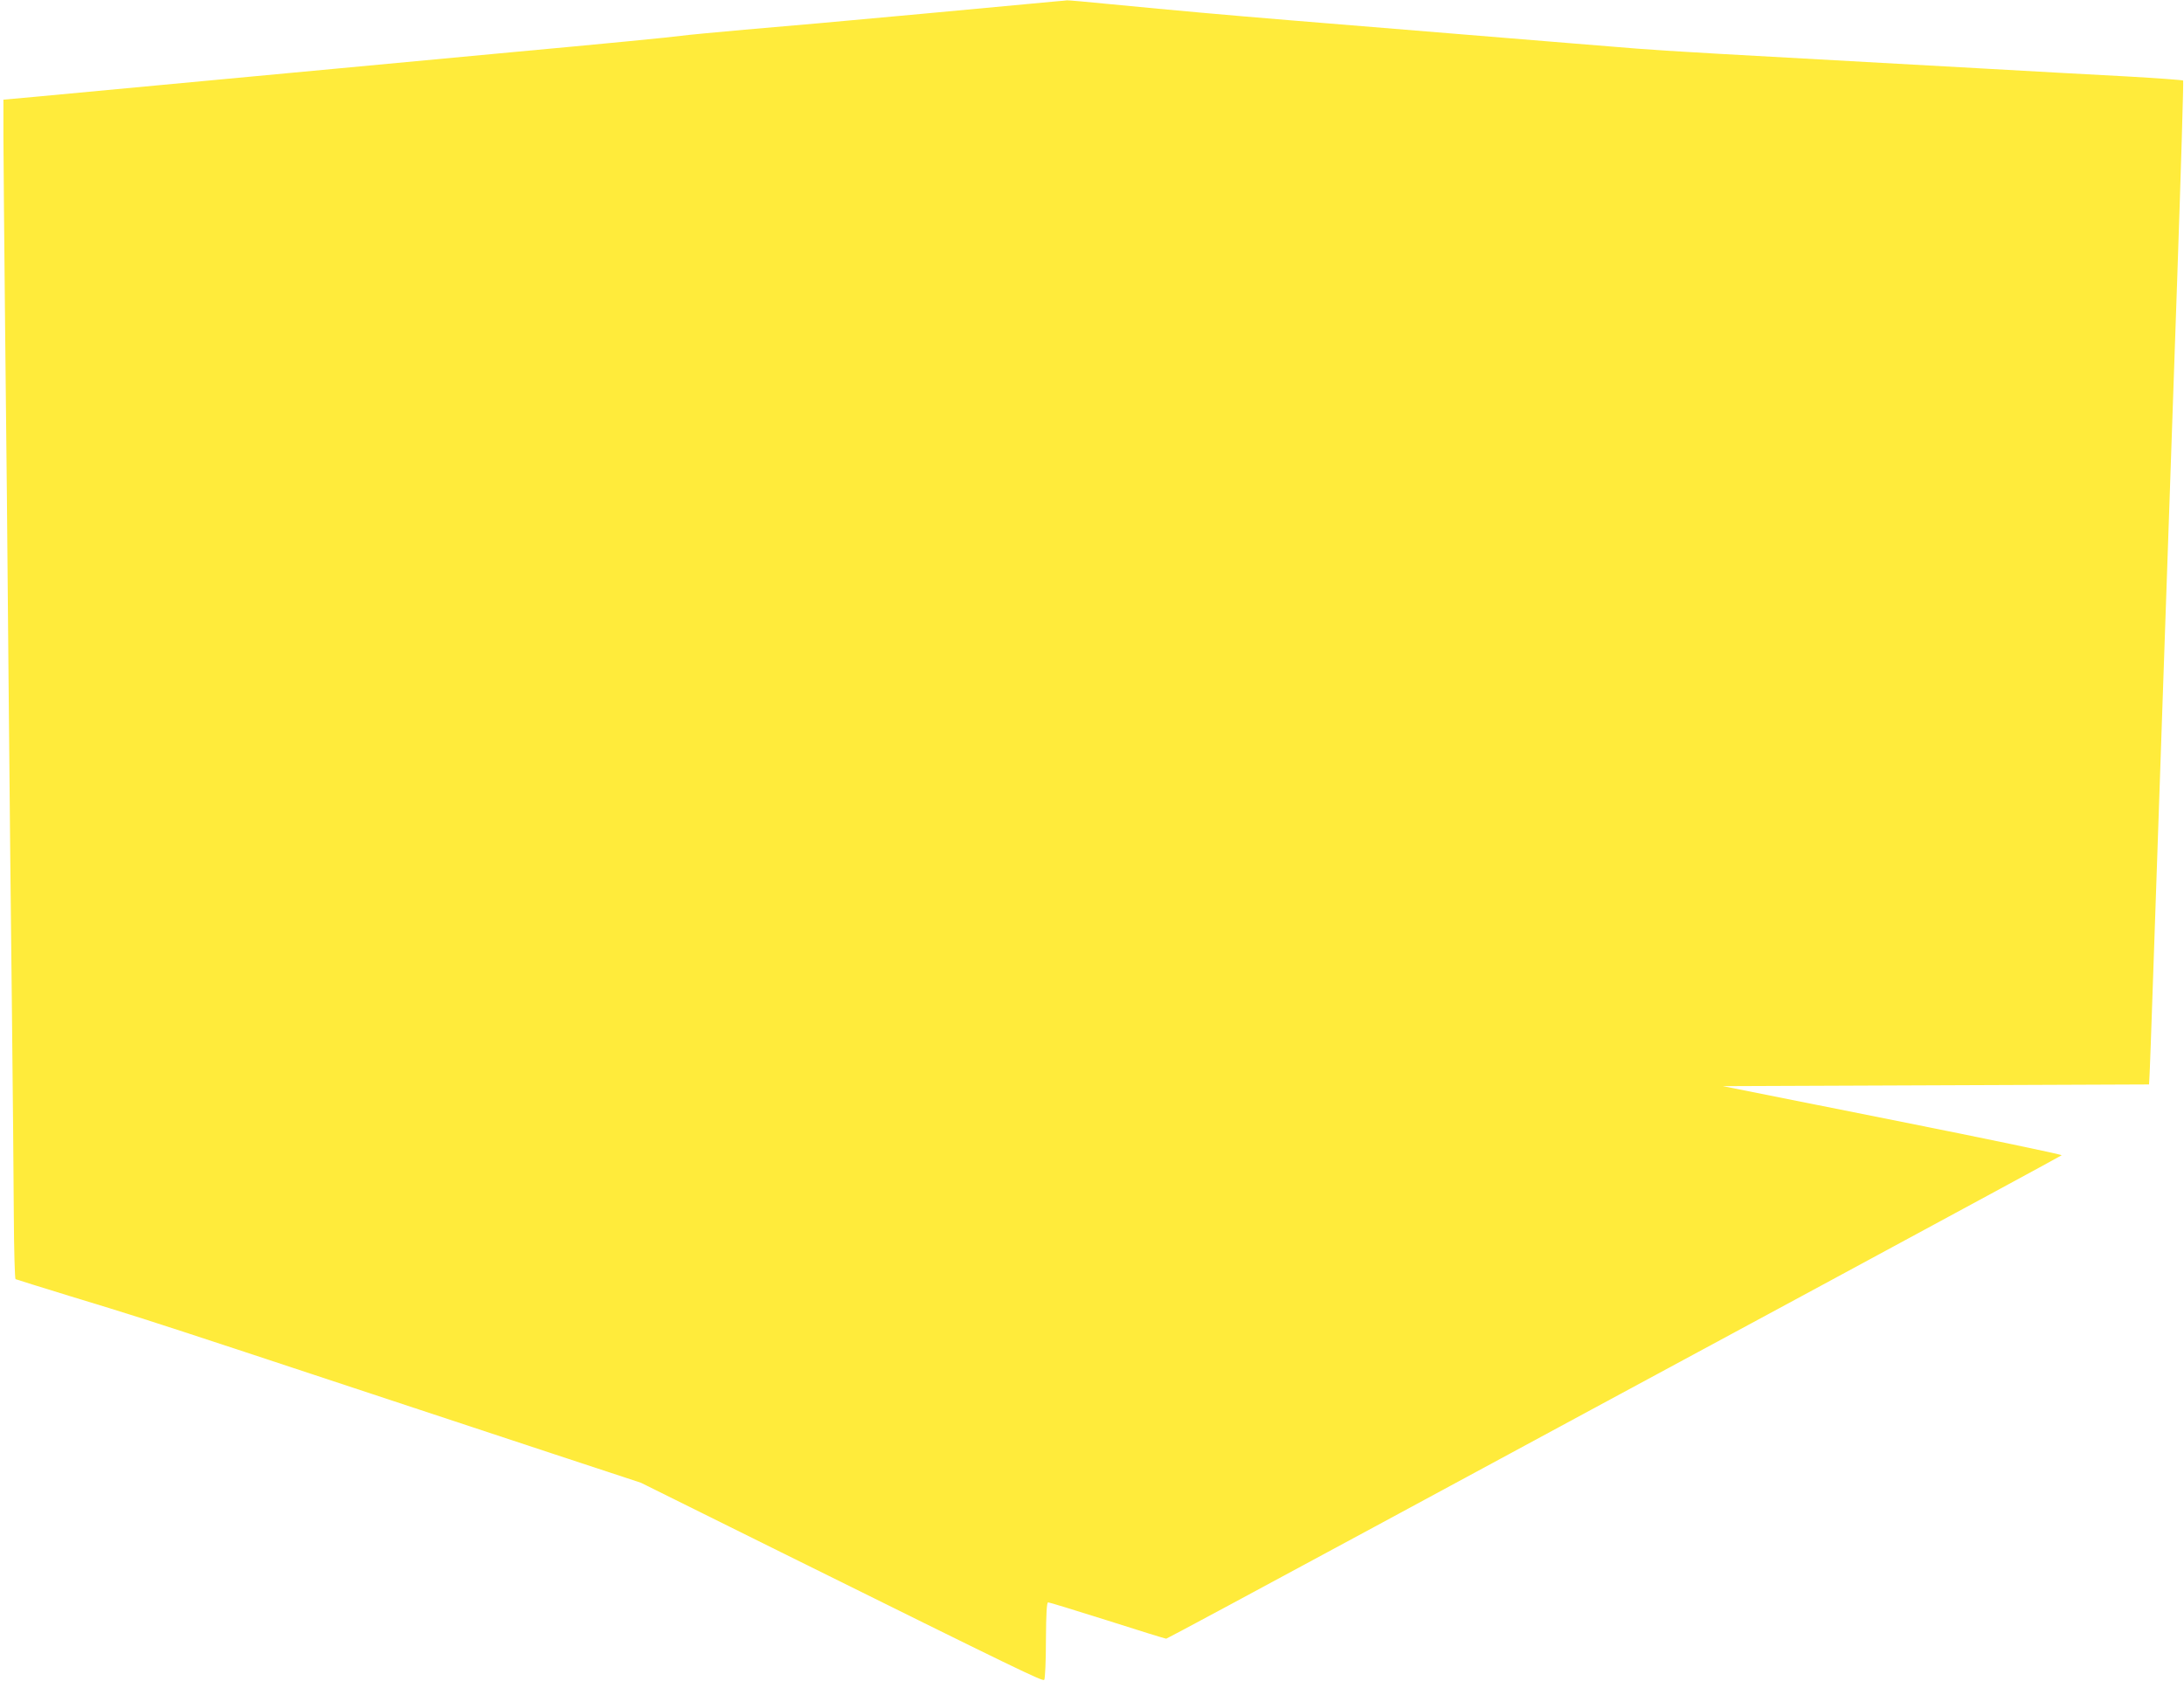
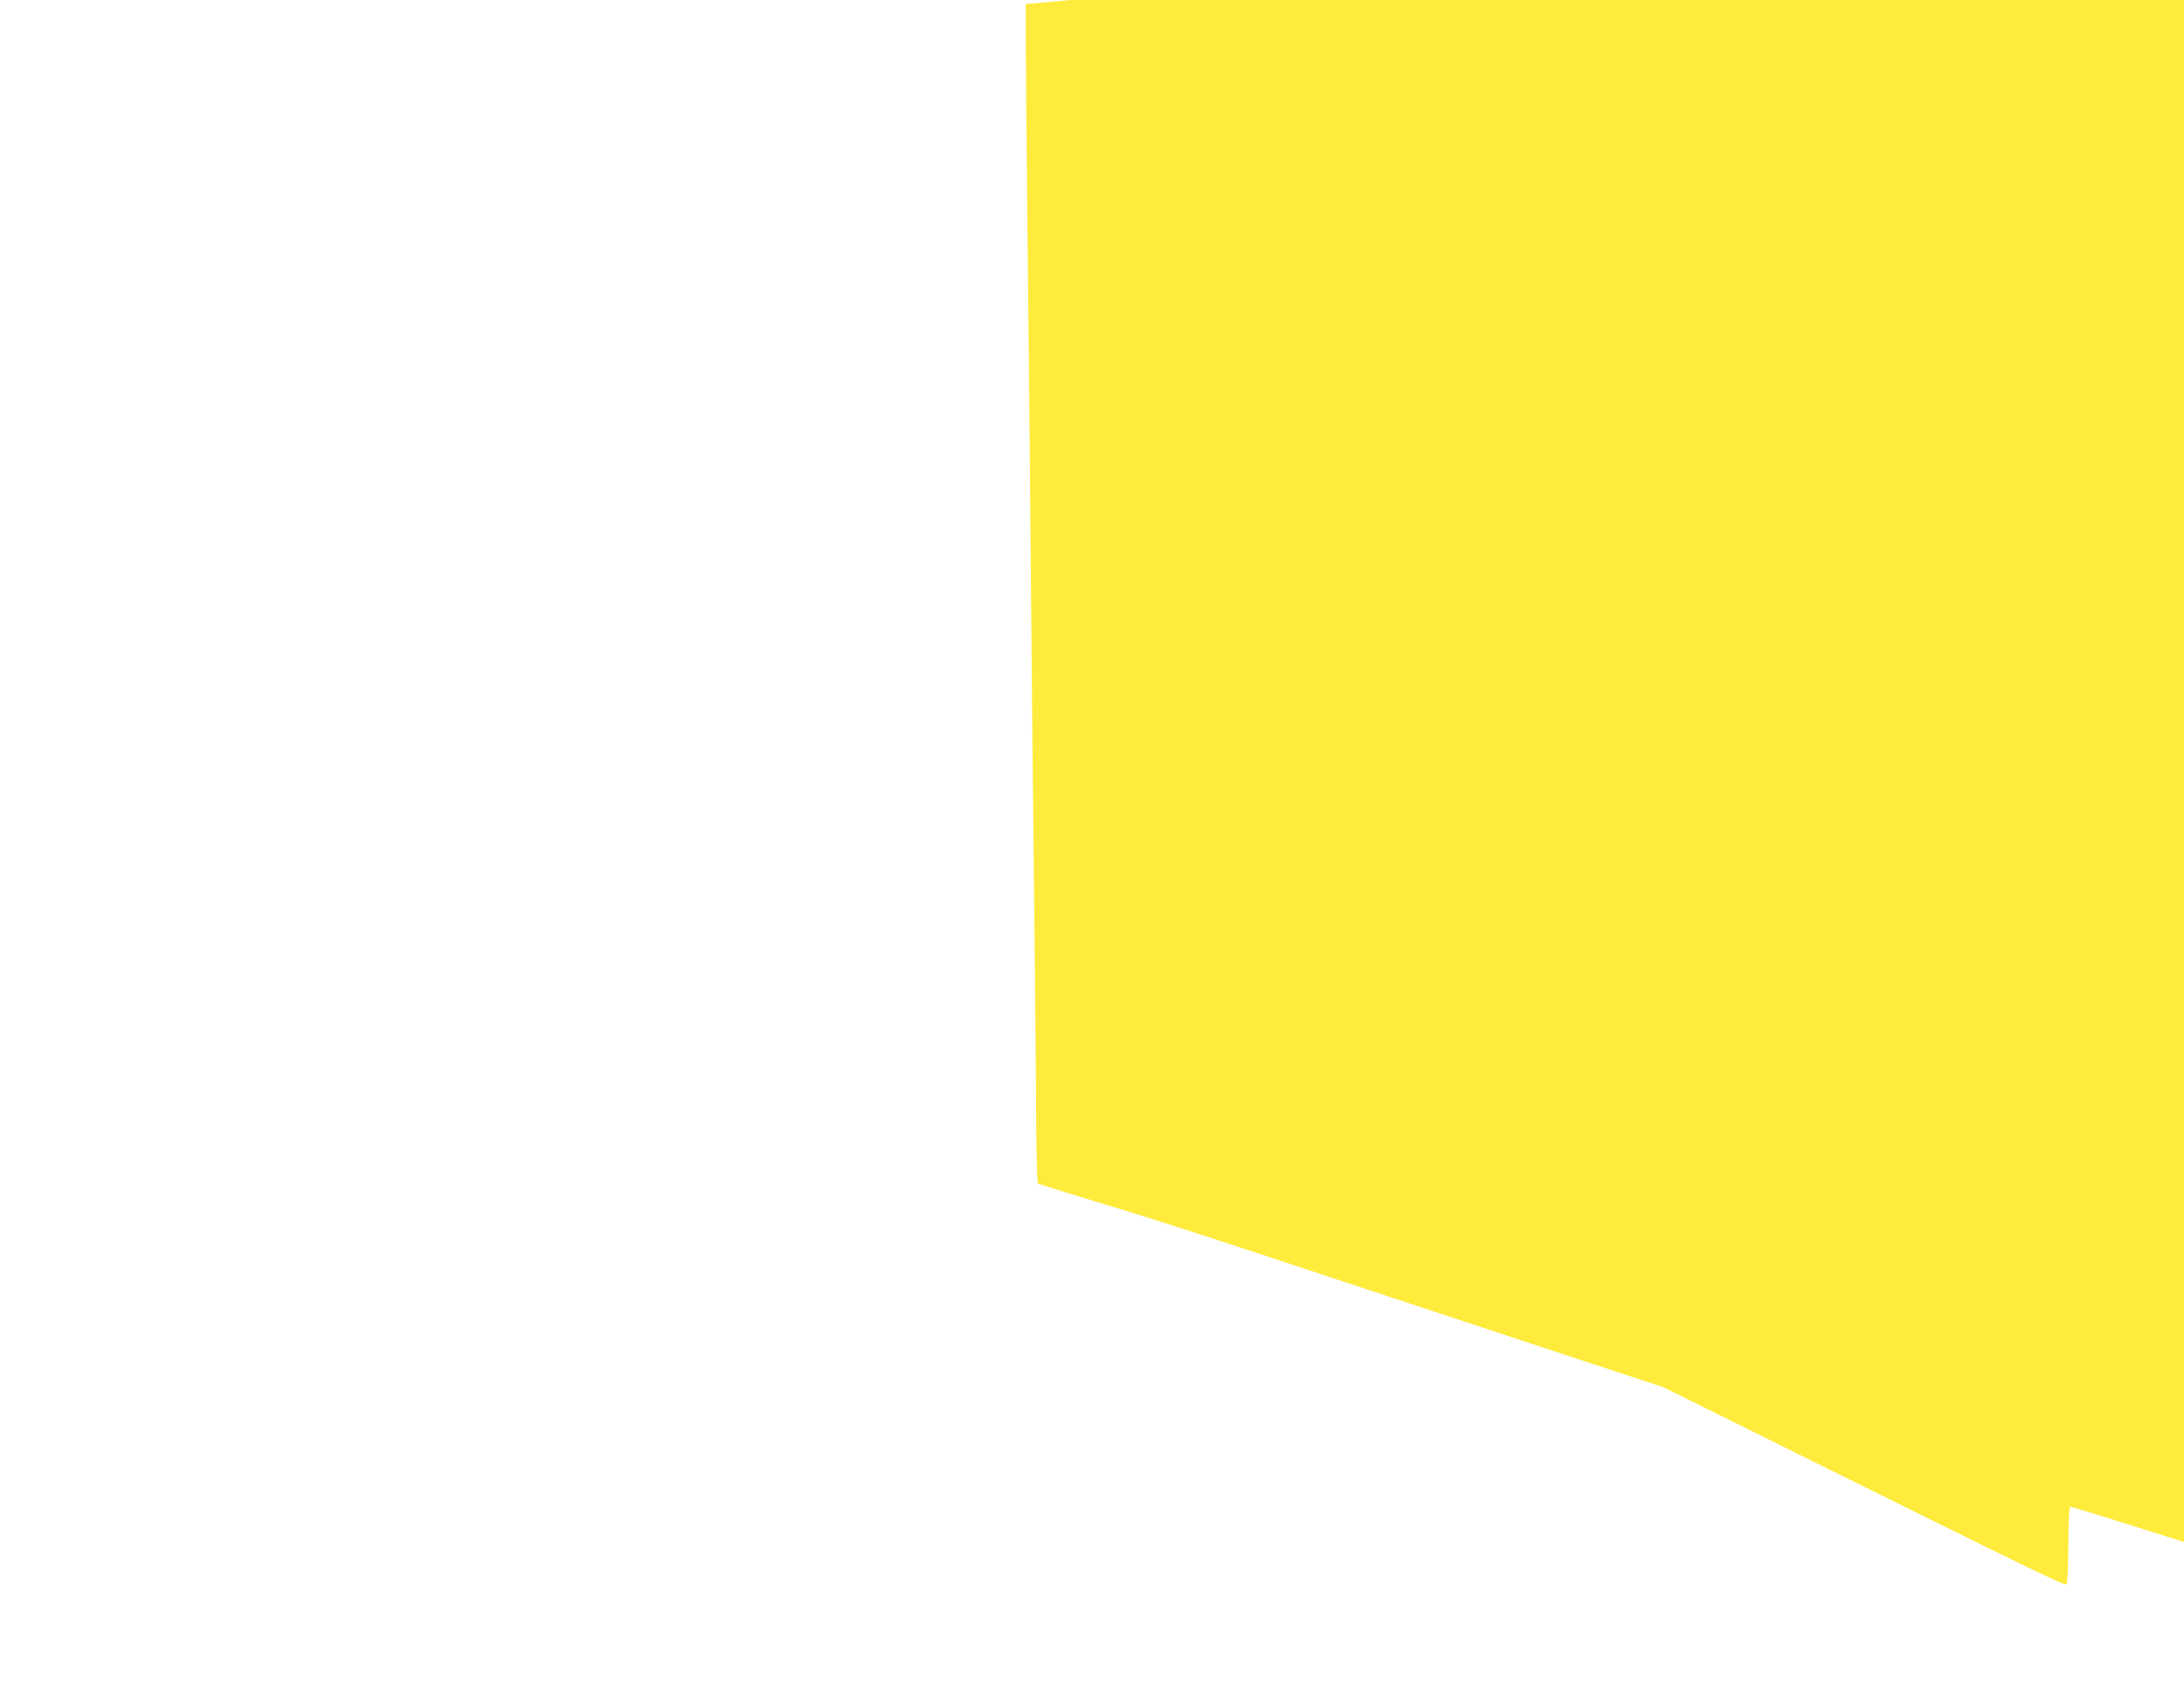
<svg xmlns="http://www.w3.org/2000/svg" version="1.0" width="1280pt" height="985pt" viewBox="0 0 1280 985" preserveAspectRatio="xMidYMid meet">
  <g transform="translate(0,985) scale(0.1,-0.1)" fill="#ffeb3b" stroke="none">
-     <path d="M6200 9843 c-25 -2 -378 -35 -785 -73 -407 -38 -879 -80 -1050 -94 -170 -15 -339 -31 -375 -36 -36 -6 -477 -49 -980 -95 -503 -47 -1297 -121 -1765 -165 -467 -44 -934 -87 -1037 -97 l-188 -17 0 -210 c0 -116 5 -625 10 -1131 6 -506 15 -1426 20 -2045 6 -619 14 -1501 20 -1960 5 -459 10 -998 11 -1198 1 -200 6 -365 10 -368 4 -2 149 -47 321 -100 355 -108 429 -131 1018 -325 964 -318 1350 -446 1825 -603 l501 -165 819 -406 c1409 -698 1535 -759 1545 -749 5 5 10 107 10 232 1 163 5 222 13 222 7 0 163 -48 347 -106 184 -59 340 -107 345 -107 6 1 557 297 1225 658 668 361 1845 997 2615 1412 770 416 1404 759 1408 763 4 4 -440 97 -988 206 l-997 199 1249 5 1248 5 2 35 c2 19 12 301 23 625 21 607 69 2014 140 4054 22 640 38 1166 35 1169 -3 3 -151 14 -328 24 -177 9 -569 31 -872 48 -1541 85 -1825 101 -2000 115 -104 8 -271 22 -370 30 -236 19 -1181 97 -1650 135 -401 33 -669 57 -1062 95 -139 14 -256 24 -260 23 -4 -1 -28 -3 -53 -5z" />
+     <path d="M6200 9843 l-188 -17 0 -210 c0 -116 5 -625 10 -1131 6 -506 15 -1426 20 -2045 6 -619 14 -1501 20 -1960 5 -459 10 -998 11 -1198 1 -200 6 -365 10 -368 4 -2 149 -47 321 -100 355 -108 429 -131 1018 -325 964 -318 1350 -446 1825 -603 l501 -165 819 -406 c1409 -698 1535 -759 1545 -749 5 5 10 107 10 232 1 163 5 222 13 222 7 0 163 -48 347 -106 184 -59 340 -107 345 -107 6 1 557 297 1225 658 668 361 1845 997 2615 1412 770 416 1404 759 1408 763 4 4 -440 97 -988 206 l-997 199 1249 5 1248 5 2 35 c2 19 12 301 23 625 21 607 69 2014 140 4054 22 640 38 1166 35 1169 -3 3 -151 14 -328 24 -177 9 -569 31 -872 48 -1541 85 -1825 101 -2000 115 -104 8 -271 22 -370 30 -236 19 -1181 97 -1650 135 -401 33 -669 57 -1062 95 -139 14 -256 24 -260 23 -4 -1 -28 -3 -53 -5z" />
  </g>
</svg>